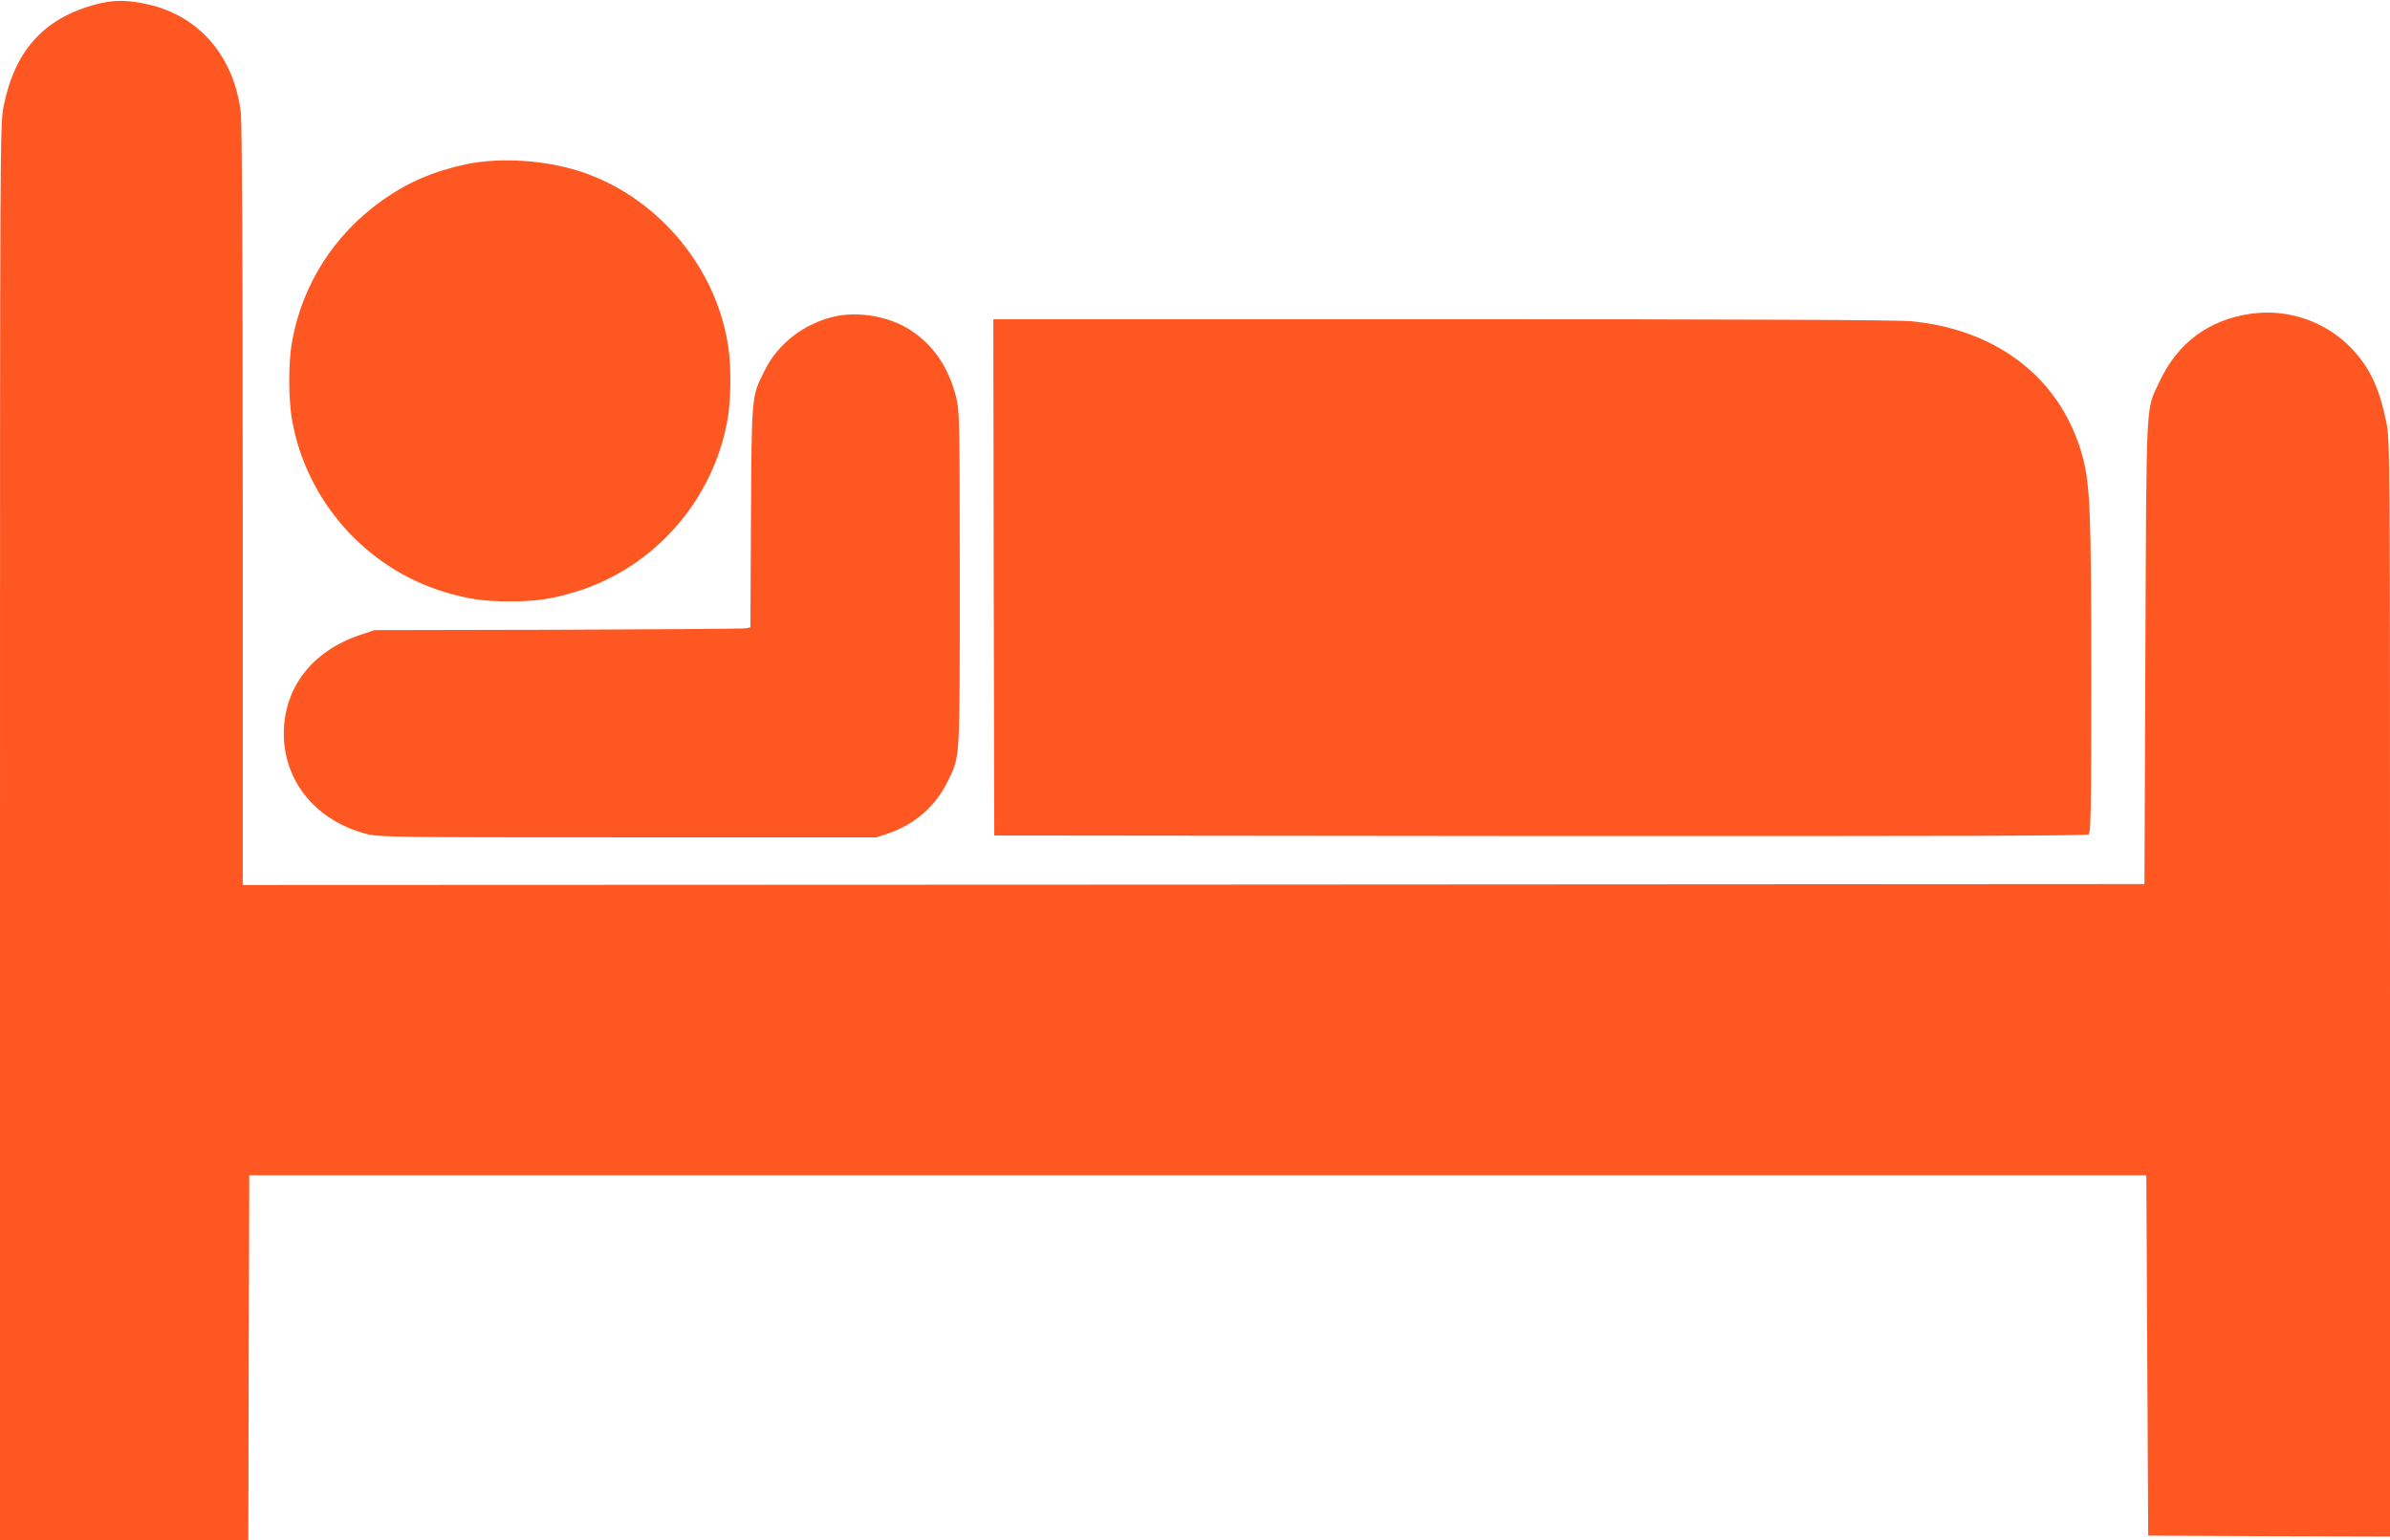
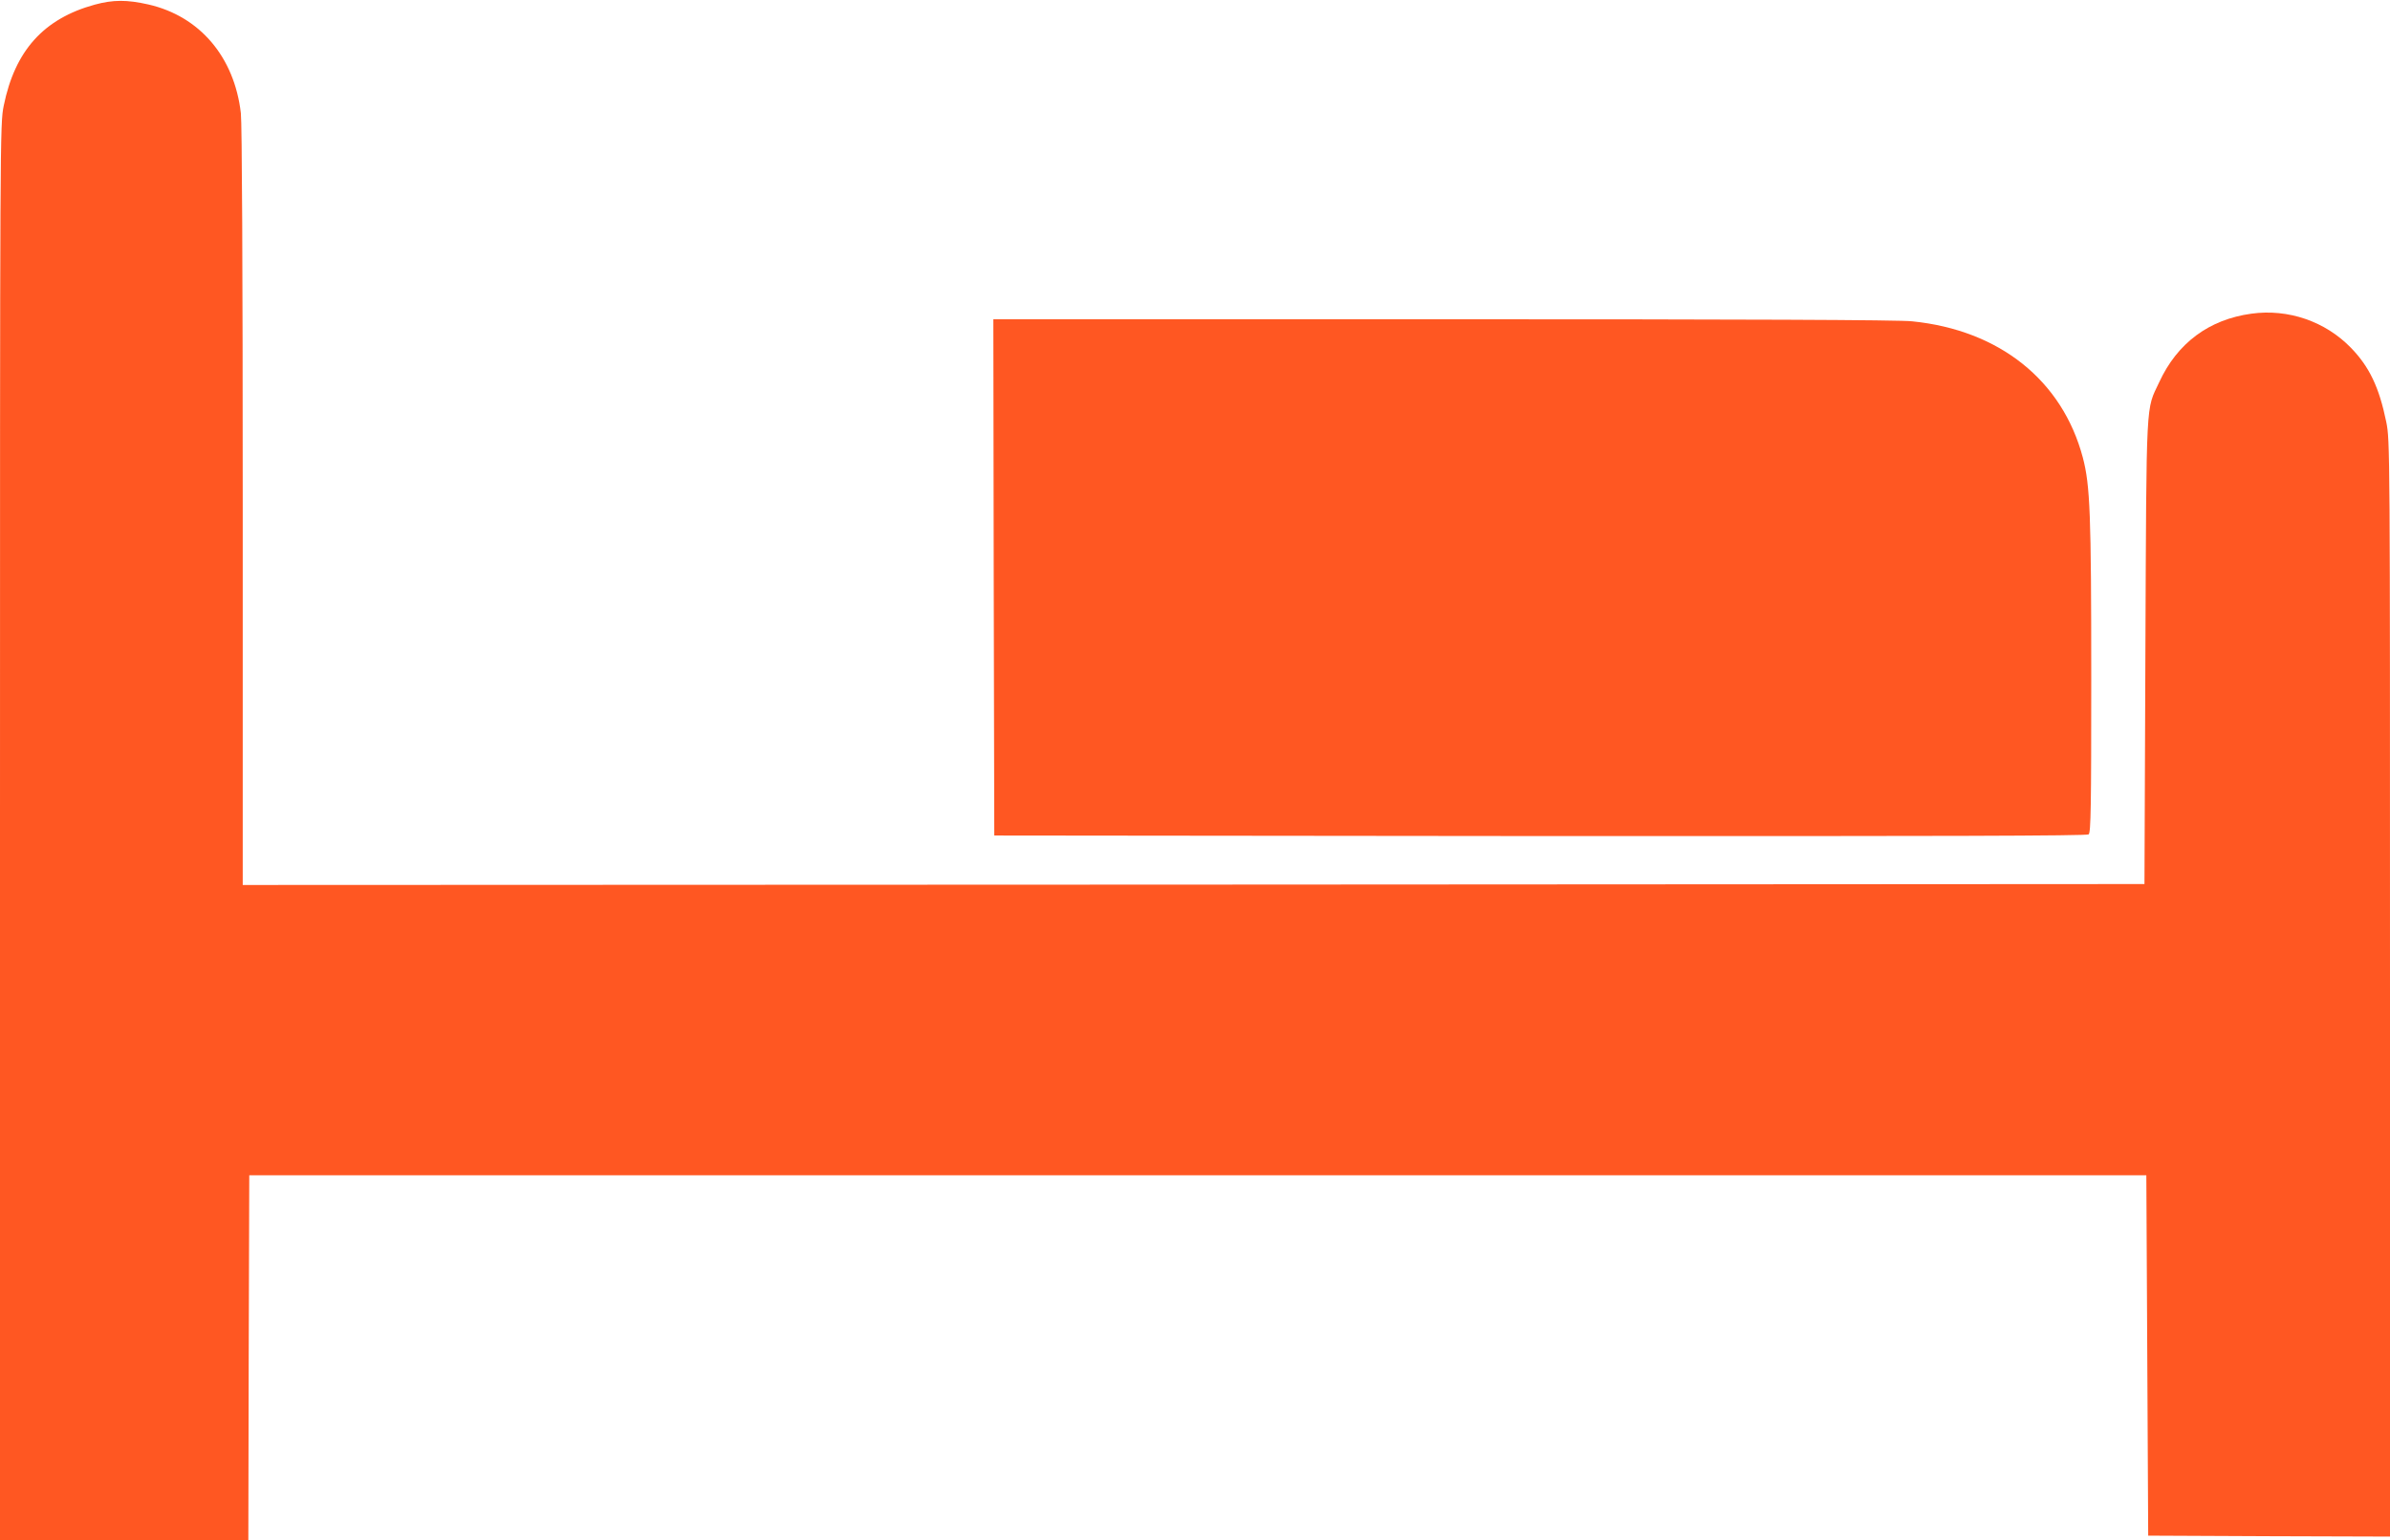
<svg xmlns="http://www.w3.org/2000/svg" version="1.0" width="1280pt" height="825pt" viewBox="0 0 1280 825" preserveAspectRatio="xMidYMid meet">
  <g transform="translate(0,825) scale(0.1,-0.1)" fill="#ff5722" stroke="none">
    <path d="M507 8225 c-273 -75 -427 -246 -487 -541 -20 -98 -20 -144 -20 -3891 l0 -3793 665 0 665 0 2 978 3 977 5080 0 5080 0 5 -965 5 -965 648 -3 647 -2 0 2934 c0 2912 0 2935 -20 3036 -38 185 -90 295 -189 397 -138 142 -336 210 -533 183 -227 -31 -397 -157 -494 -367 -72 -154 -68 -61 -74 -1443 l-5 -1245 -5092 -3 -5093 -2 0 2022 c0 1302 -4 2055 -10 2112 -35 301 -220 519 -495 582 -115 26 -189 26 -288 -1z" />
-     <path d="M2495 7370 c-173 -37 -313 -97 -450 -195 -256 -182 -426 -449 -481 -755 -20 -111 -20 -311 1 -424 77 -429 394 -787 810 -915 131 -40 214 -52 355 -52 141 0 224 12 355 52 417 128 733 486 811 919 19 104 21 287 4 395 -62 414 -363 781 -758 925 -195 71 -452 91 -647 50z" />
-     <path d="M4470 6555 c-162 -37 -301 -143 -373 -286 -73 -145 -71 -127 -75 -786 l-3 -593 -22 -5 c-12 -3 -465 -6 -1007 -8 l-985 -2 -80 -27 c-255 -87 -405 -282 -405 -528 0 -257 175 -468 445 -537 66 -17 155 -18 1400 -18 l1330 0 67 23 c139 48 249 145 313 276 68 138 65 95 65 1087 0 864 -1 899 -20 975 -40 157 -122 277 -244 356 -113 73 -276 102 -406 73z" />
    <path d="M5322 5158 l3 -1383 2924 -3 c2153 -1 2927 1 2937 9 12 9 14 154 14 833 0 884 -6 1036 -45 1185 -110 414 -447 683 -914 730 -69 8 -902 11 -2512 11 l-2409 0 2 -1382z" />
  </g>
</svg>